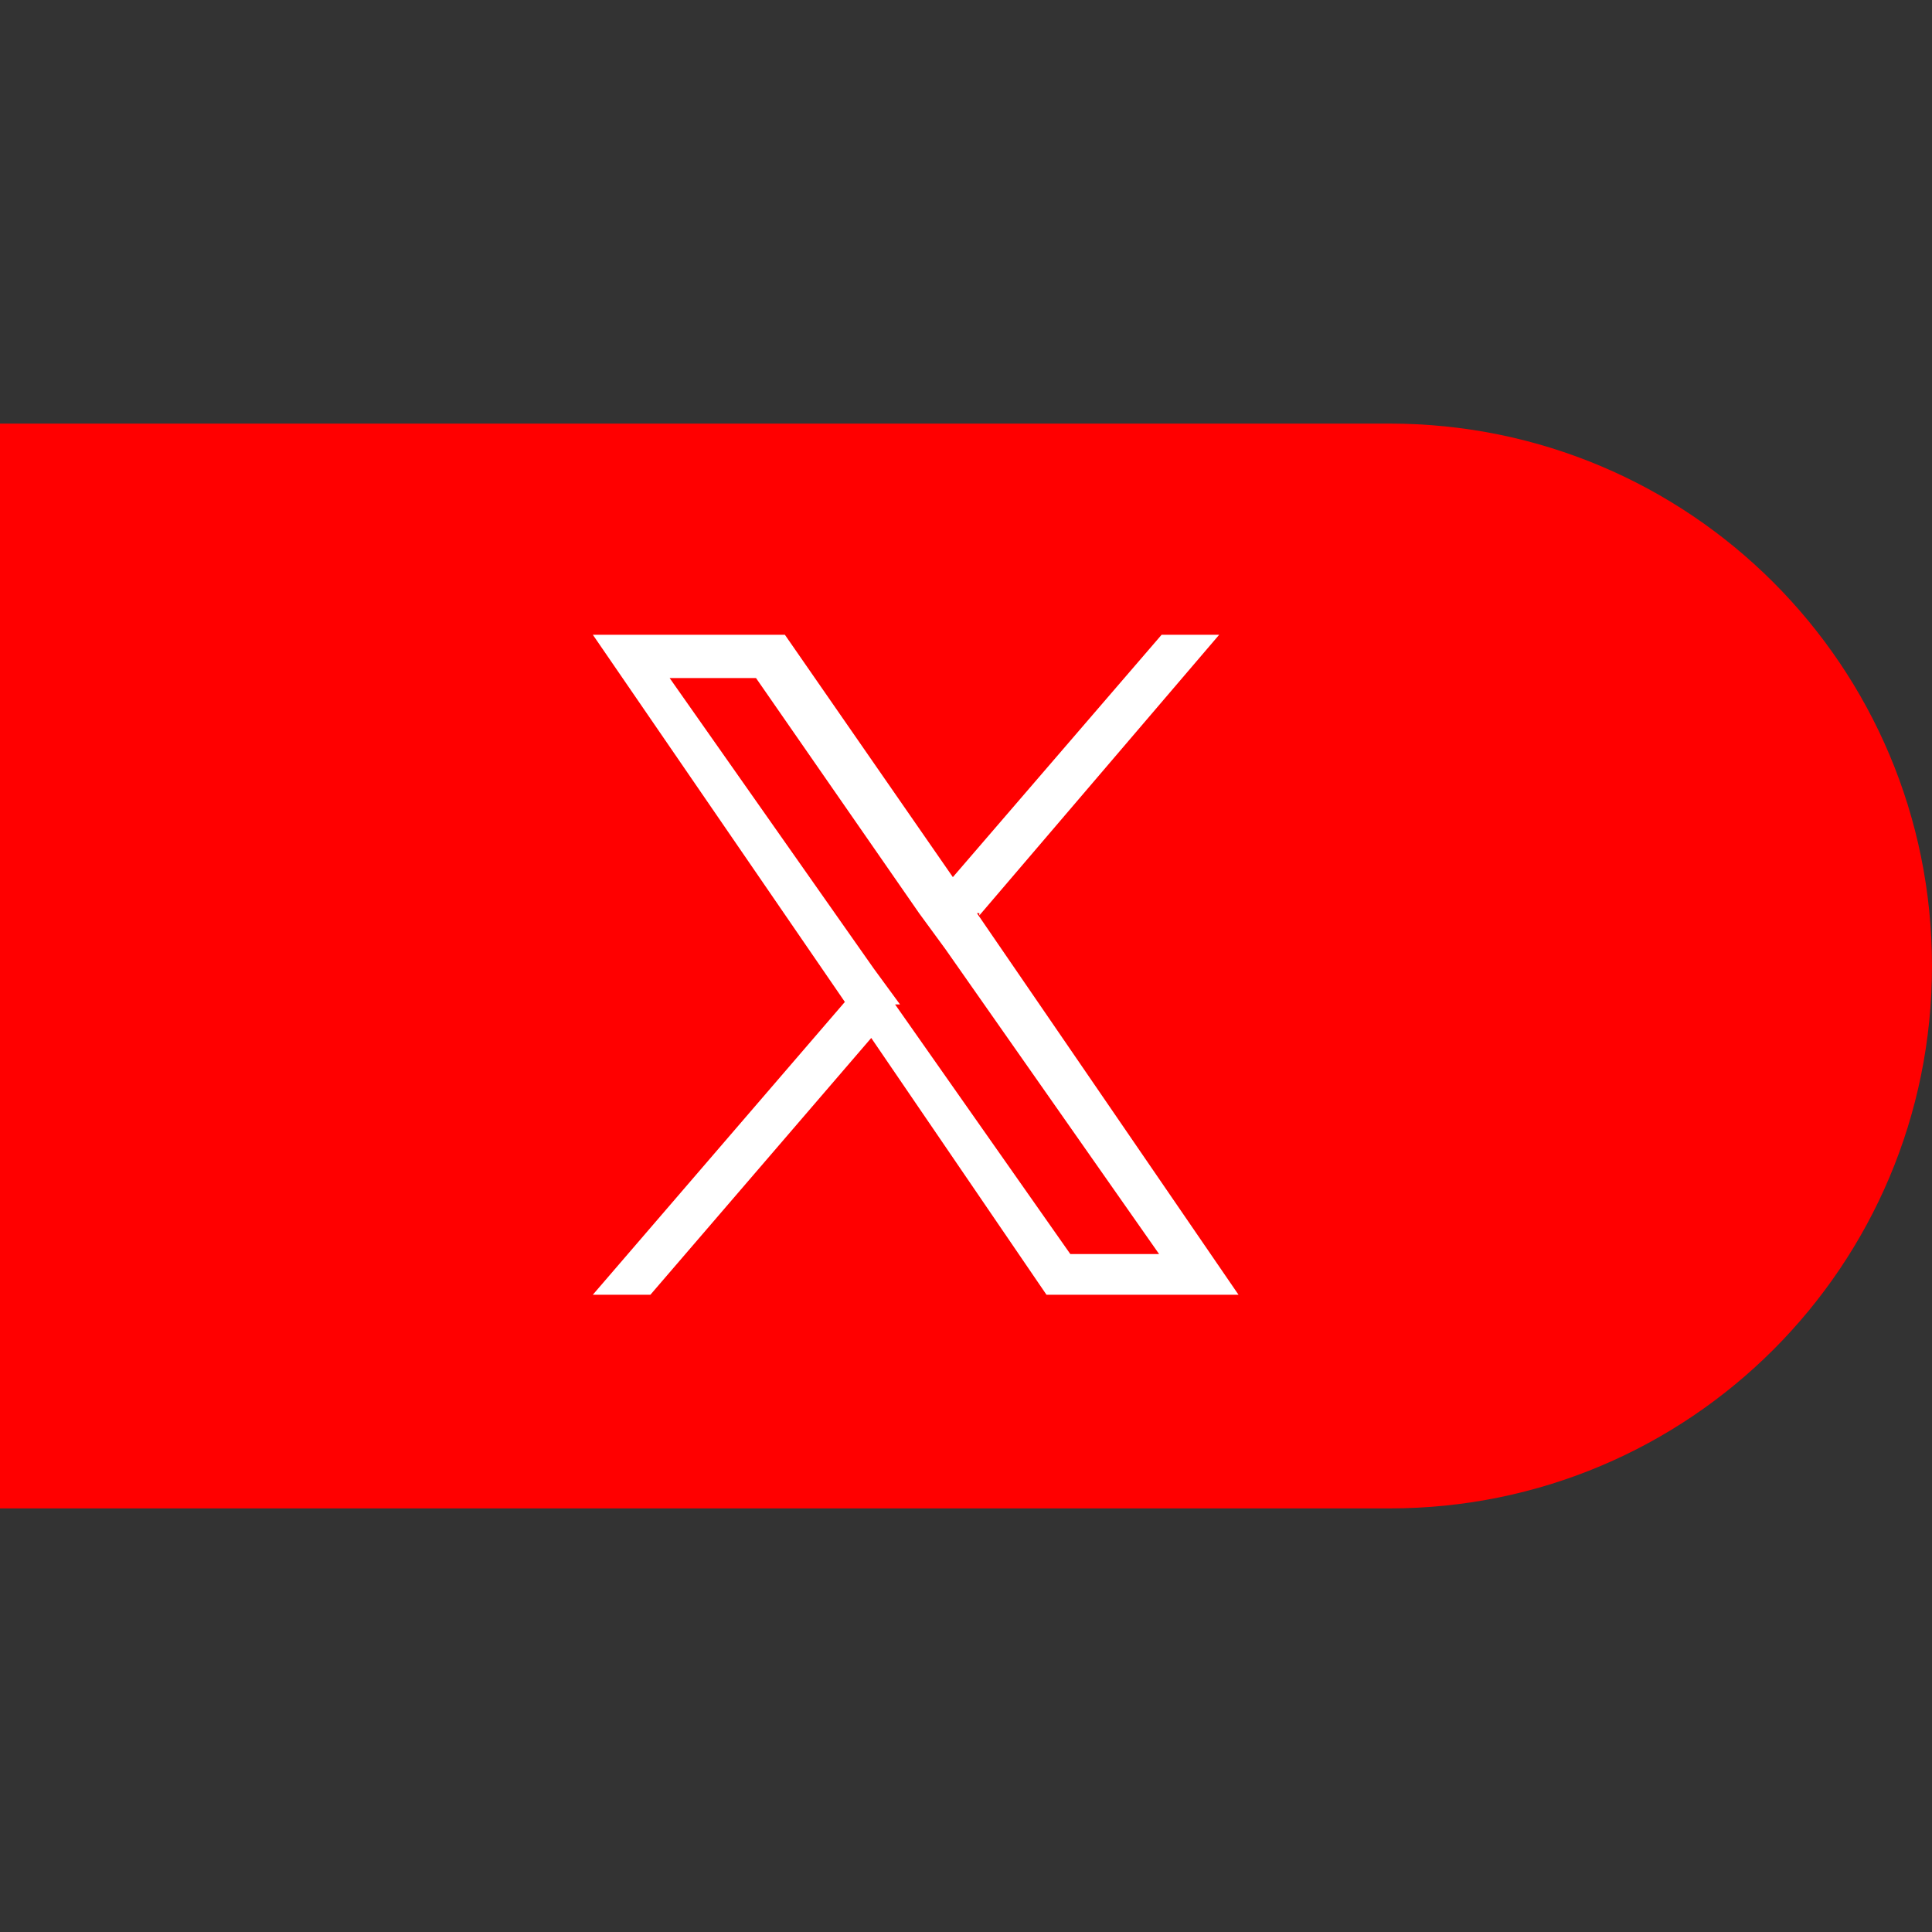
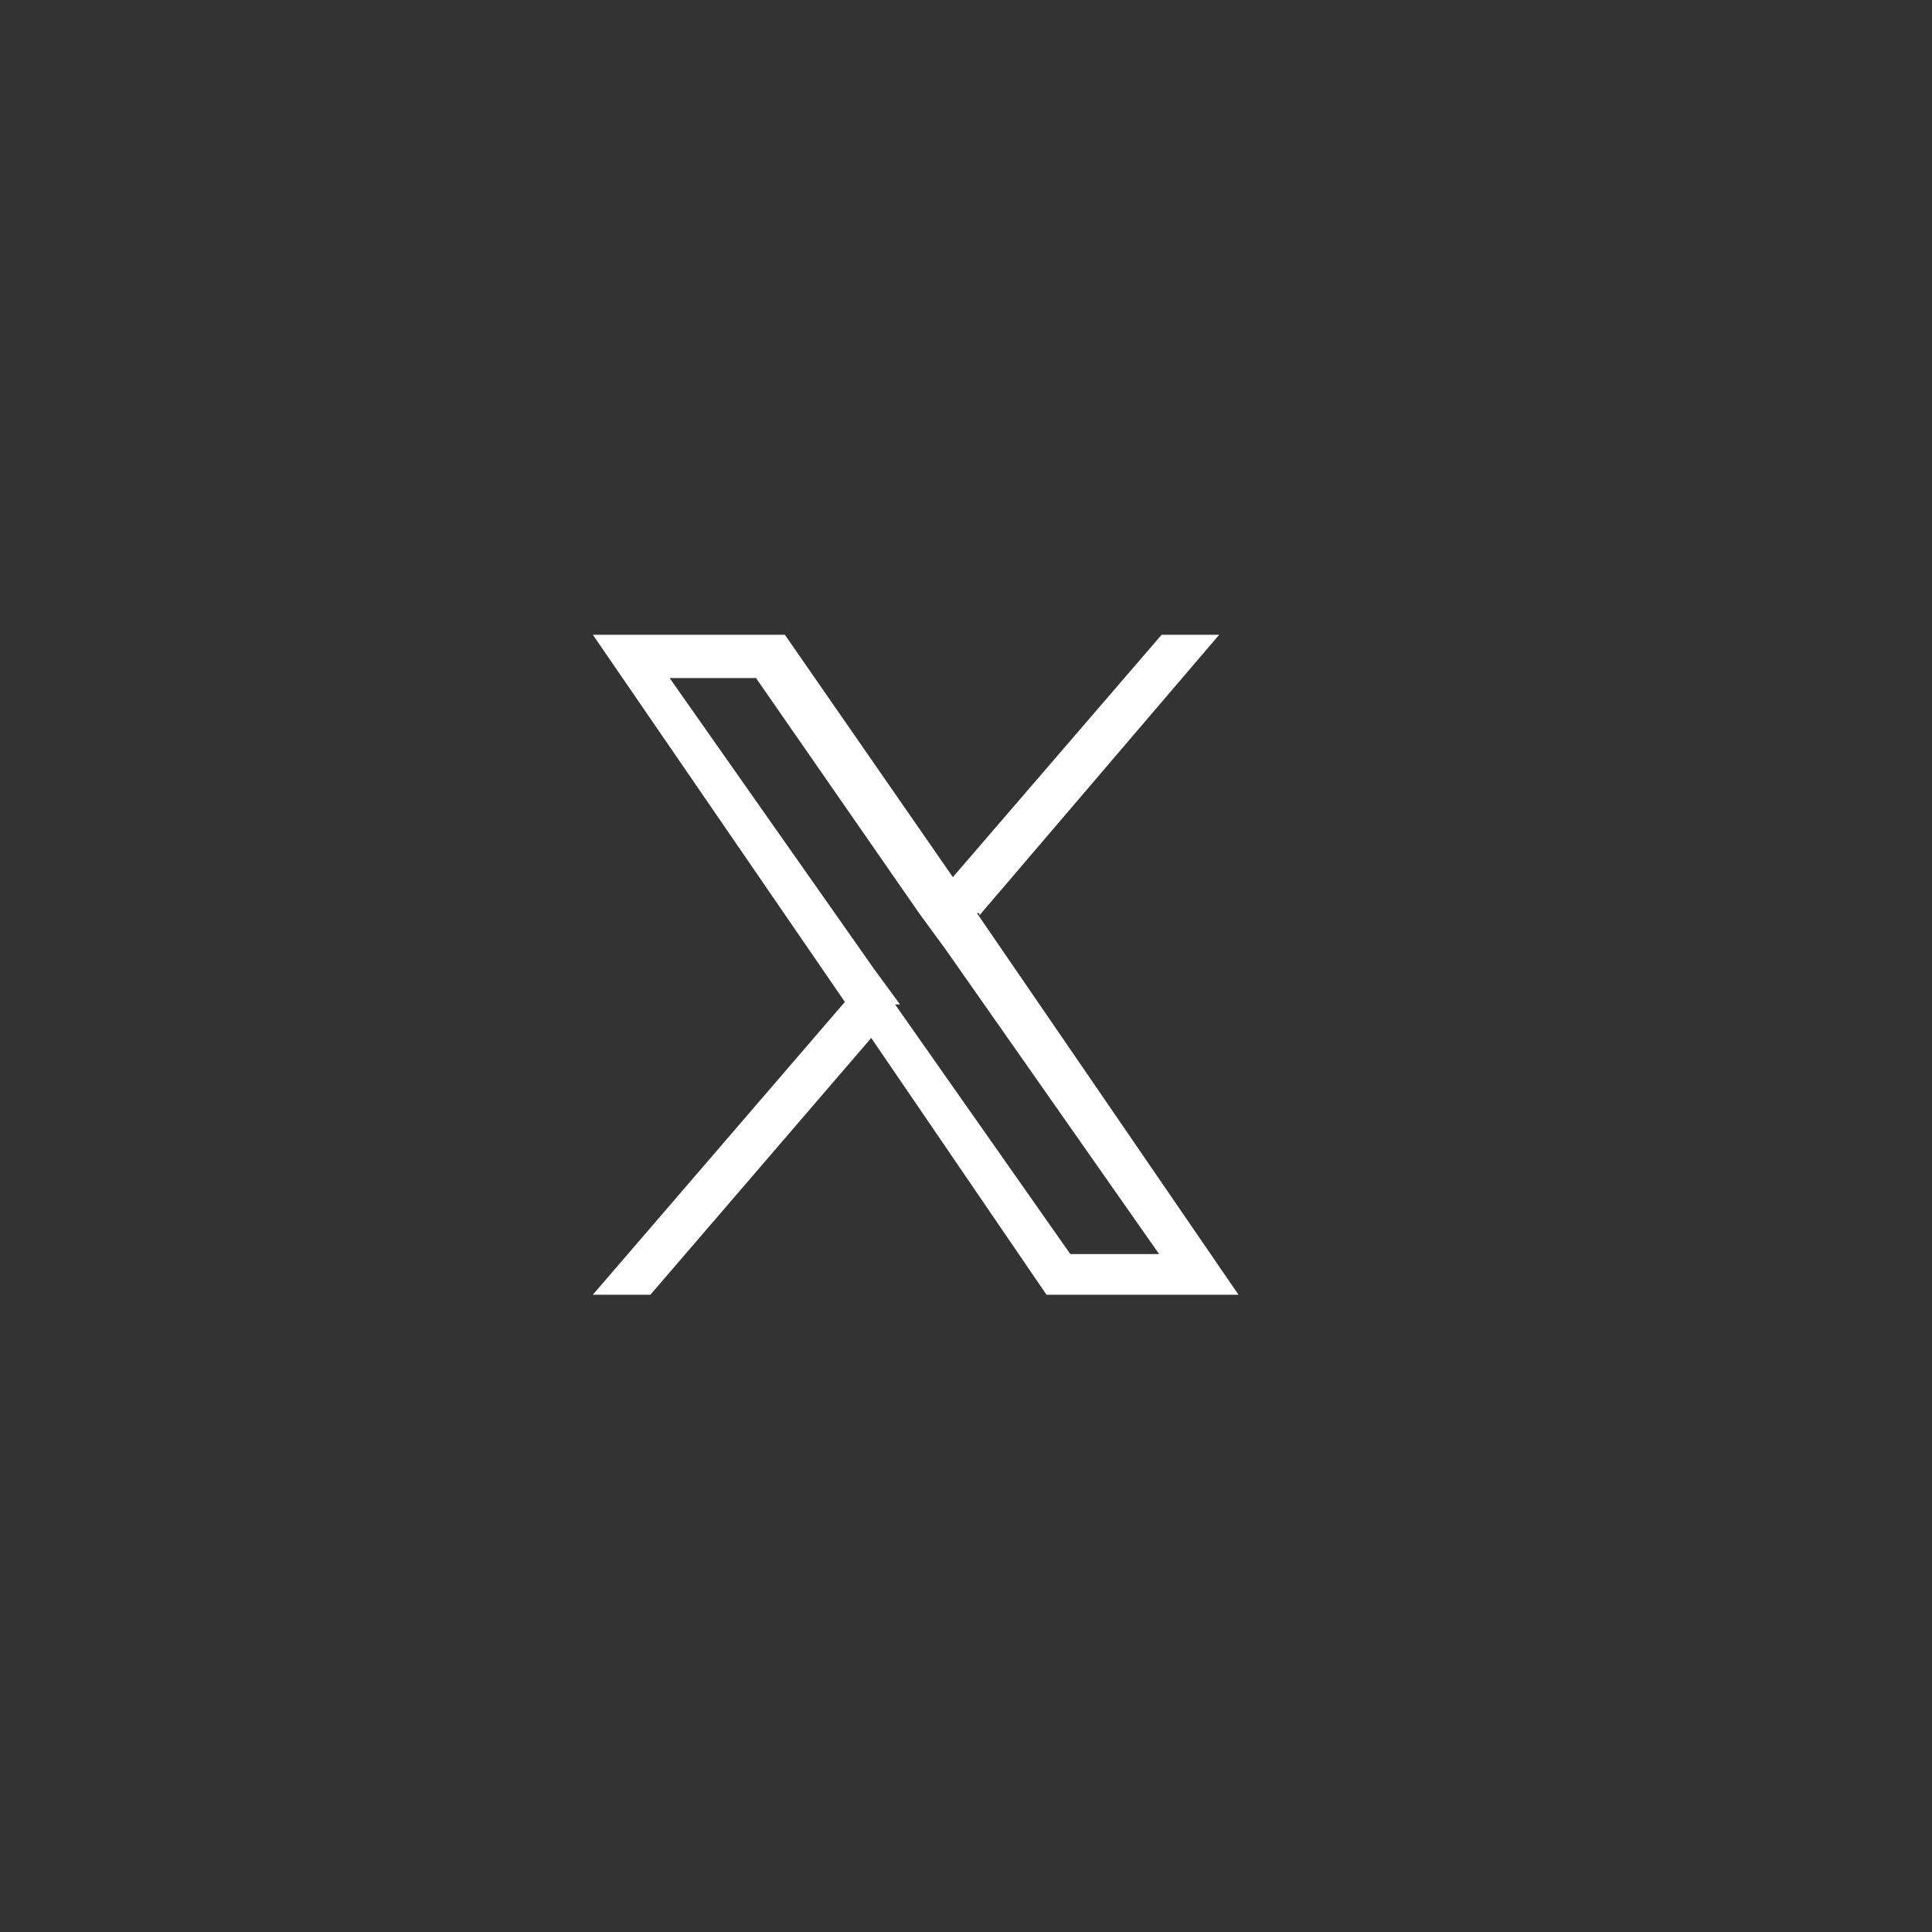
<svg xmlns="http://www.w3.org/2000/svg" viewBox="0 0 200 200" data-name="Layer 1" id="Layer_1">
  <rect x="0" y="0" width="200" height="200" fill="#333333" stroke="none" />
  <defs>
    <style>
      .cls-1 {
        fill: red;
        fill-rule: evenodd;
      }

      .cls-2 {
        fill: #fff;
      }
    </style>
  </defs>
-   <path d="M0,43.85h143.85c31.06,0,56.15,25.09,56.15,56.15s-25.09,56.15-56.15,56.15H0V43.85Z" class="cls-1" />
  <path d="M101.37,94.78l24.84-29.07h-5.96l-21.61,25.09-17.39-25.09h-19.88l26.09,38.01-26.09,30.31h5.96l22.86-26.58,18.14,26.58h19.88l-27.08-39.5h.25v.25ZM93.17,103.98l-2.73-3.73-21.12-30.06h8.94l16.89,24.35,2.73,3.73,22.11,31.55h-9.19l-18.14-25.84s.5,0,.5,0Z" class="cls-2" />
</svg>